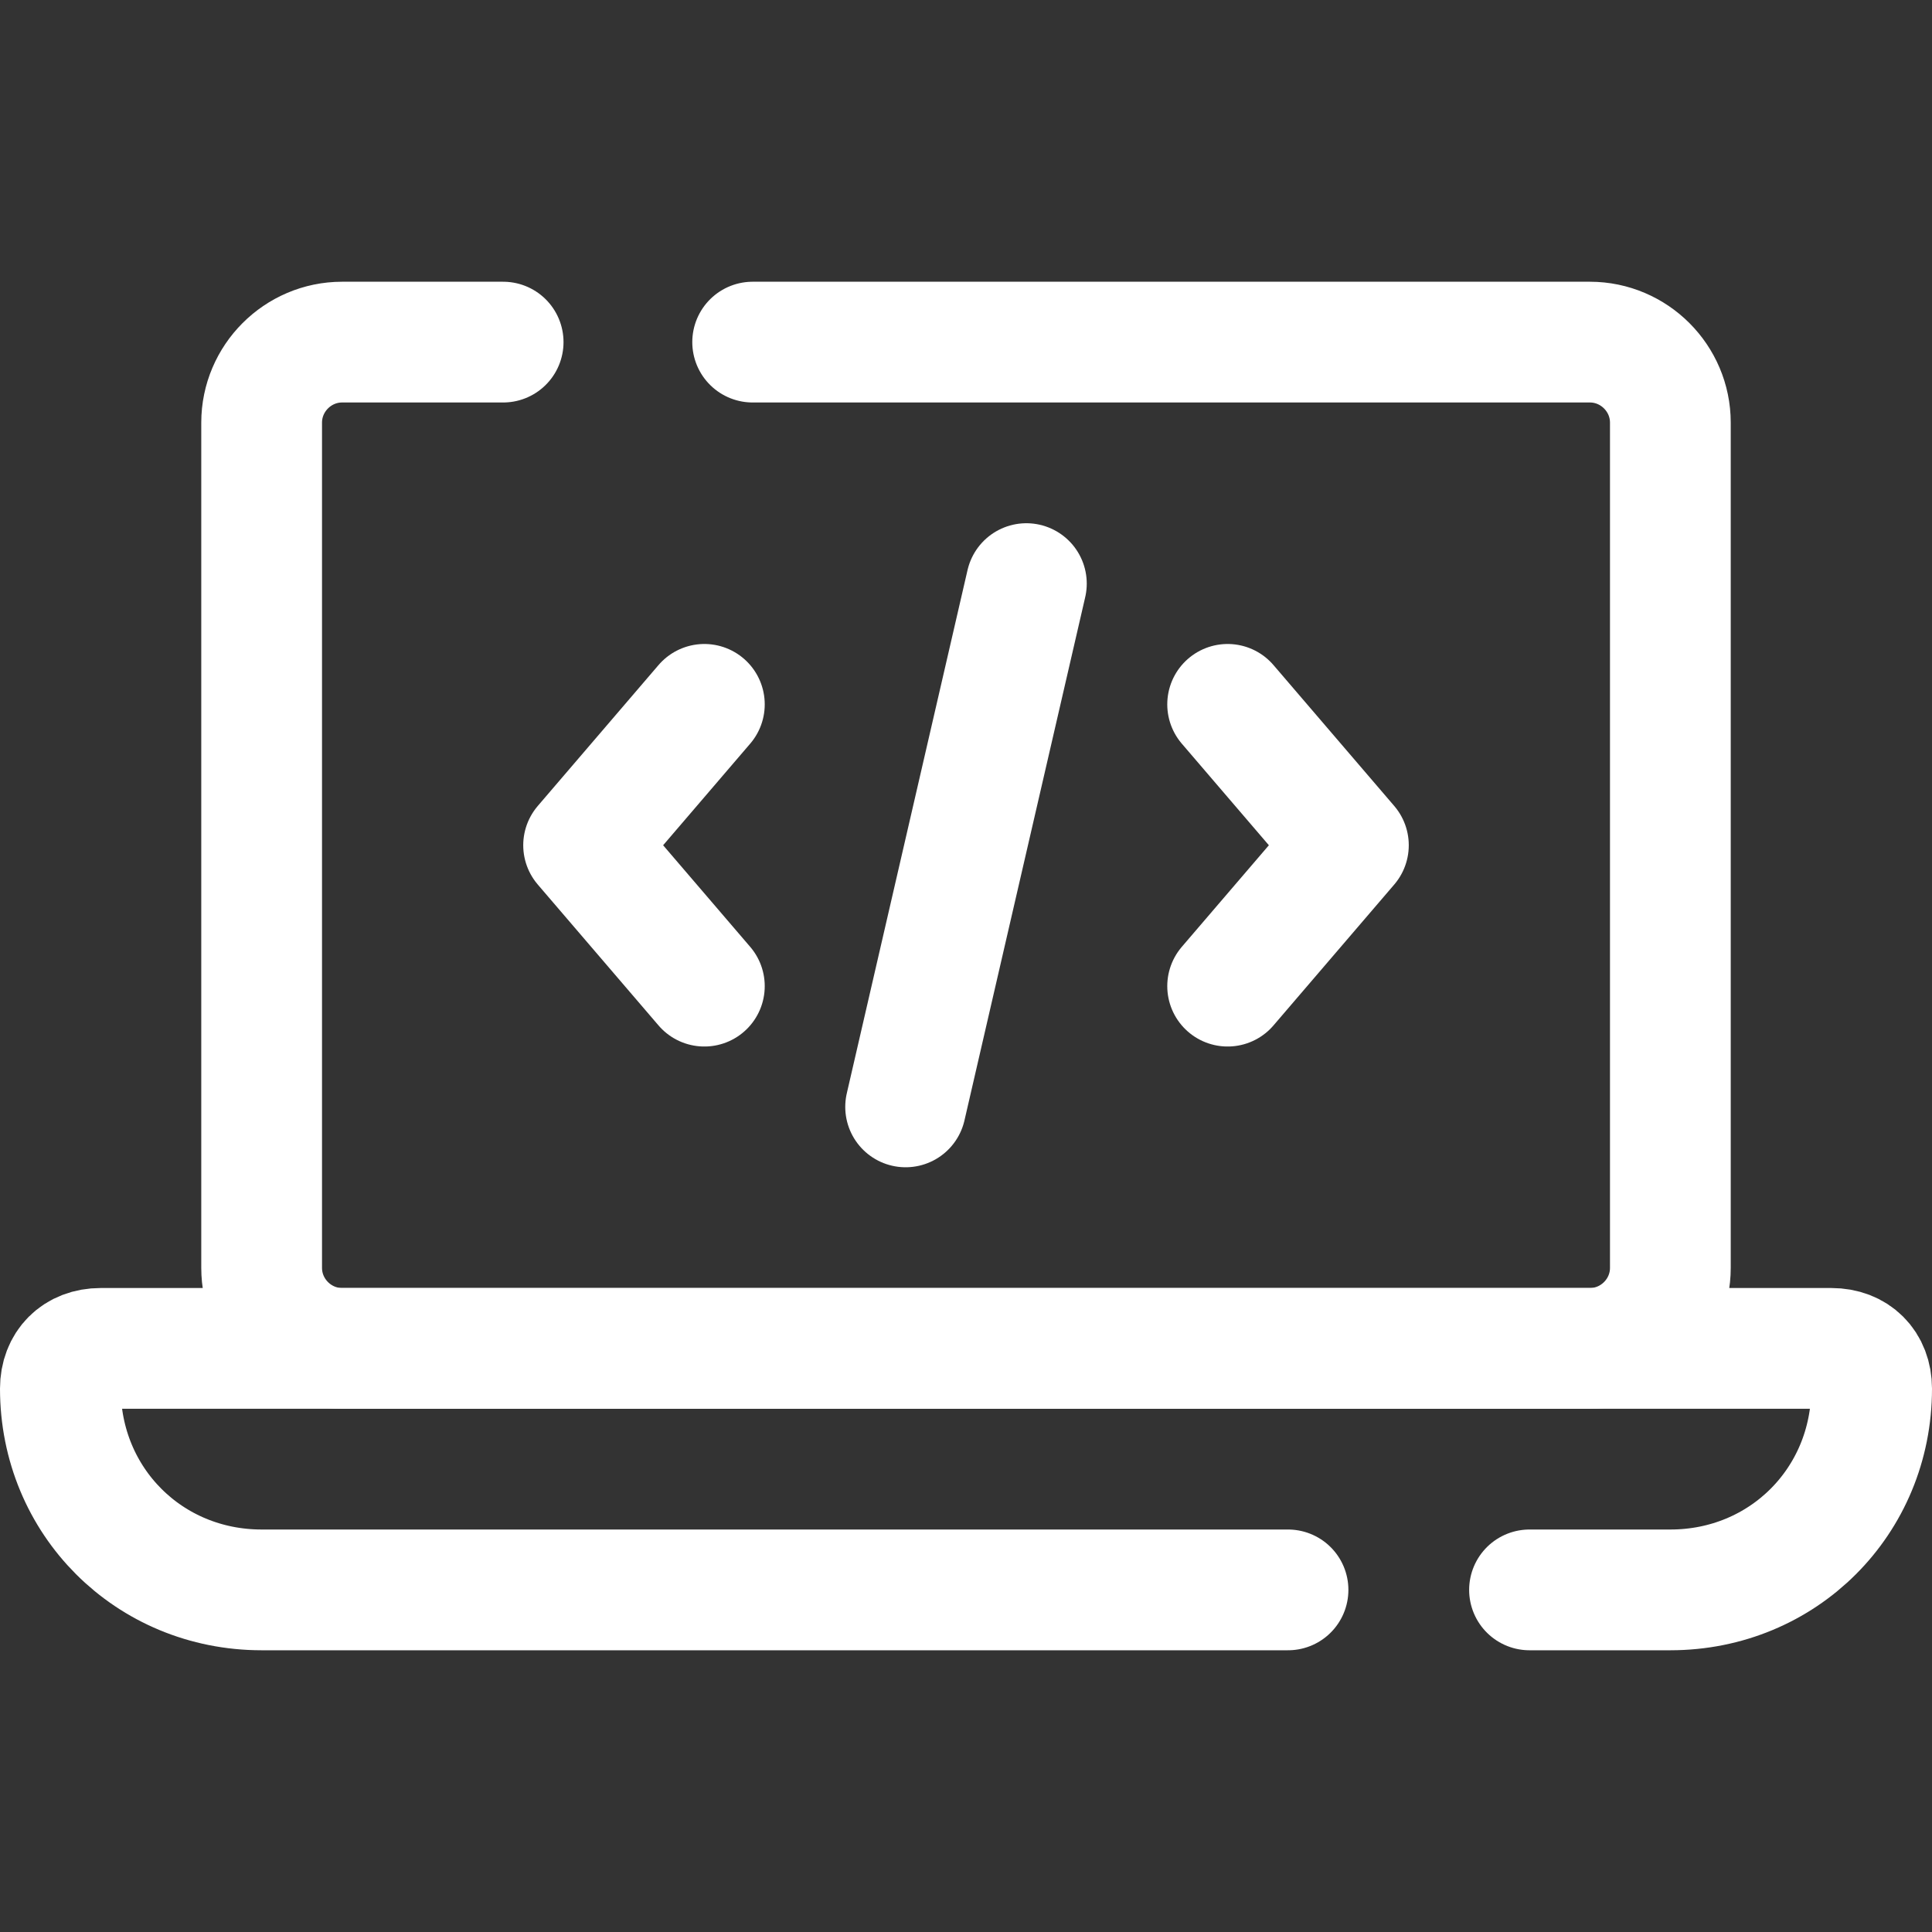
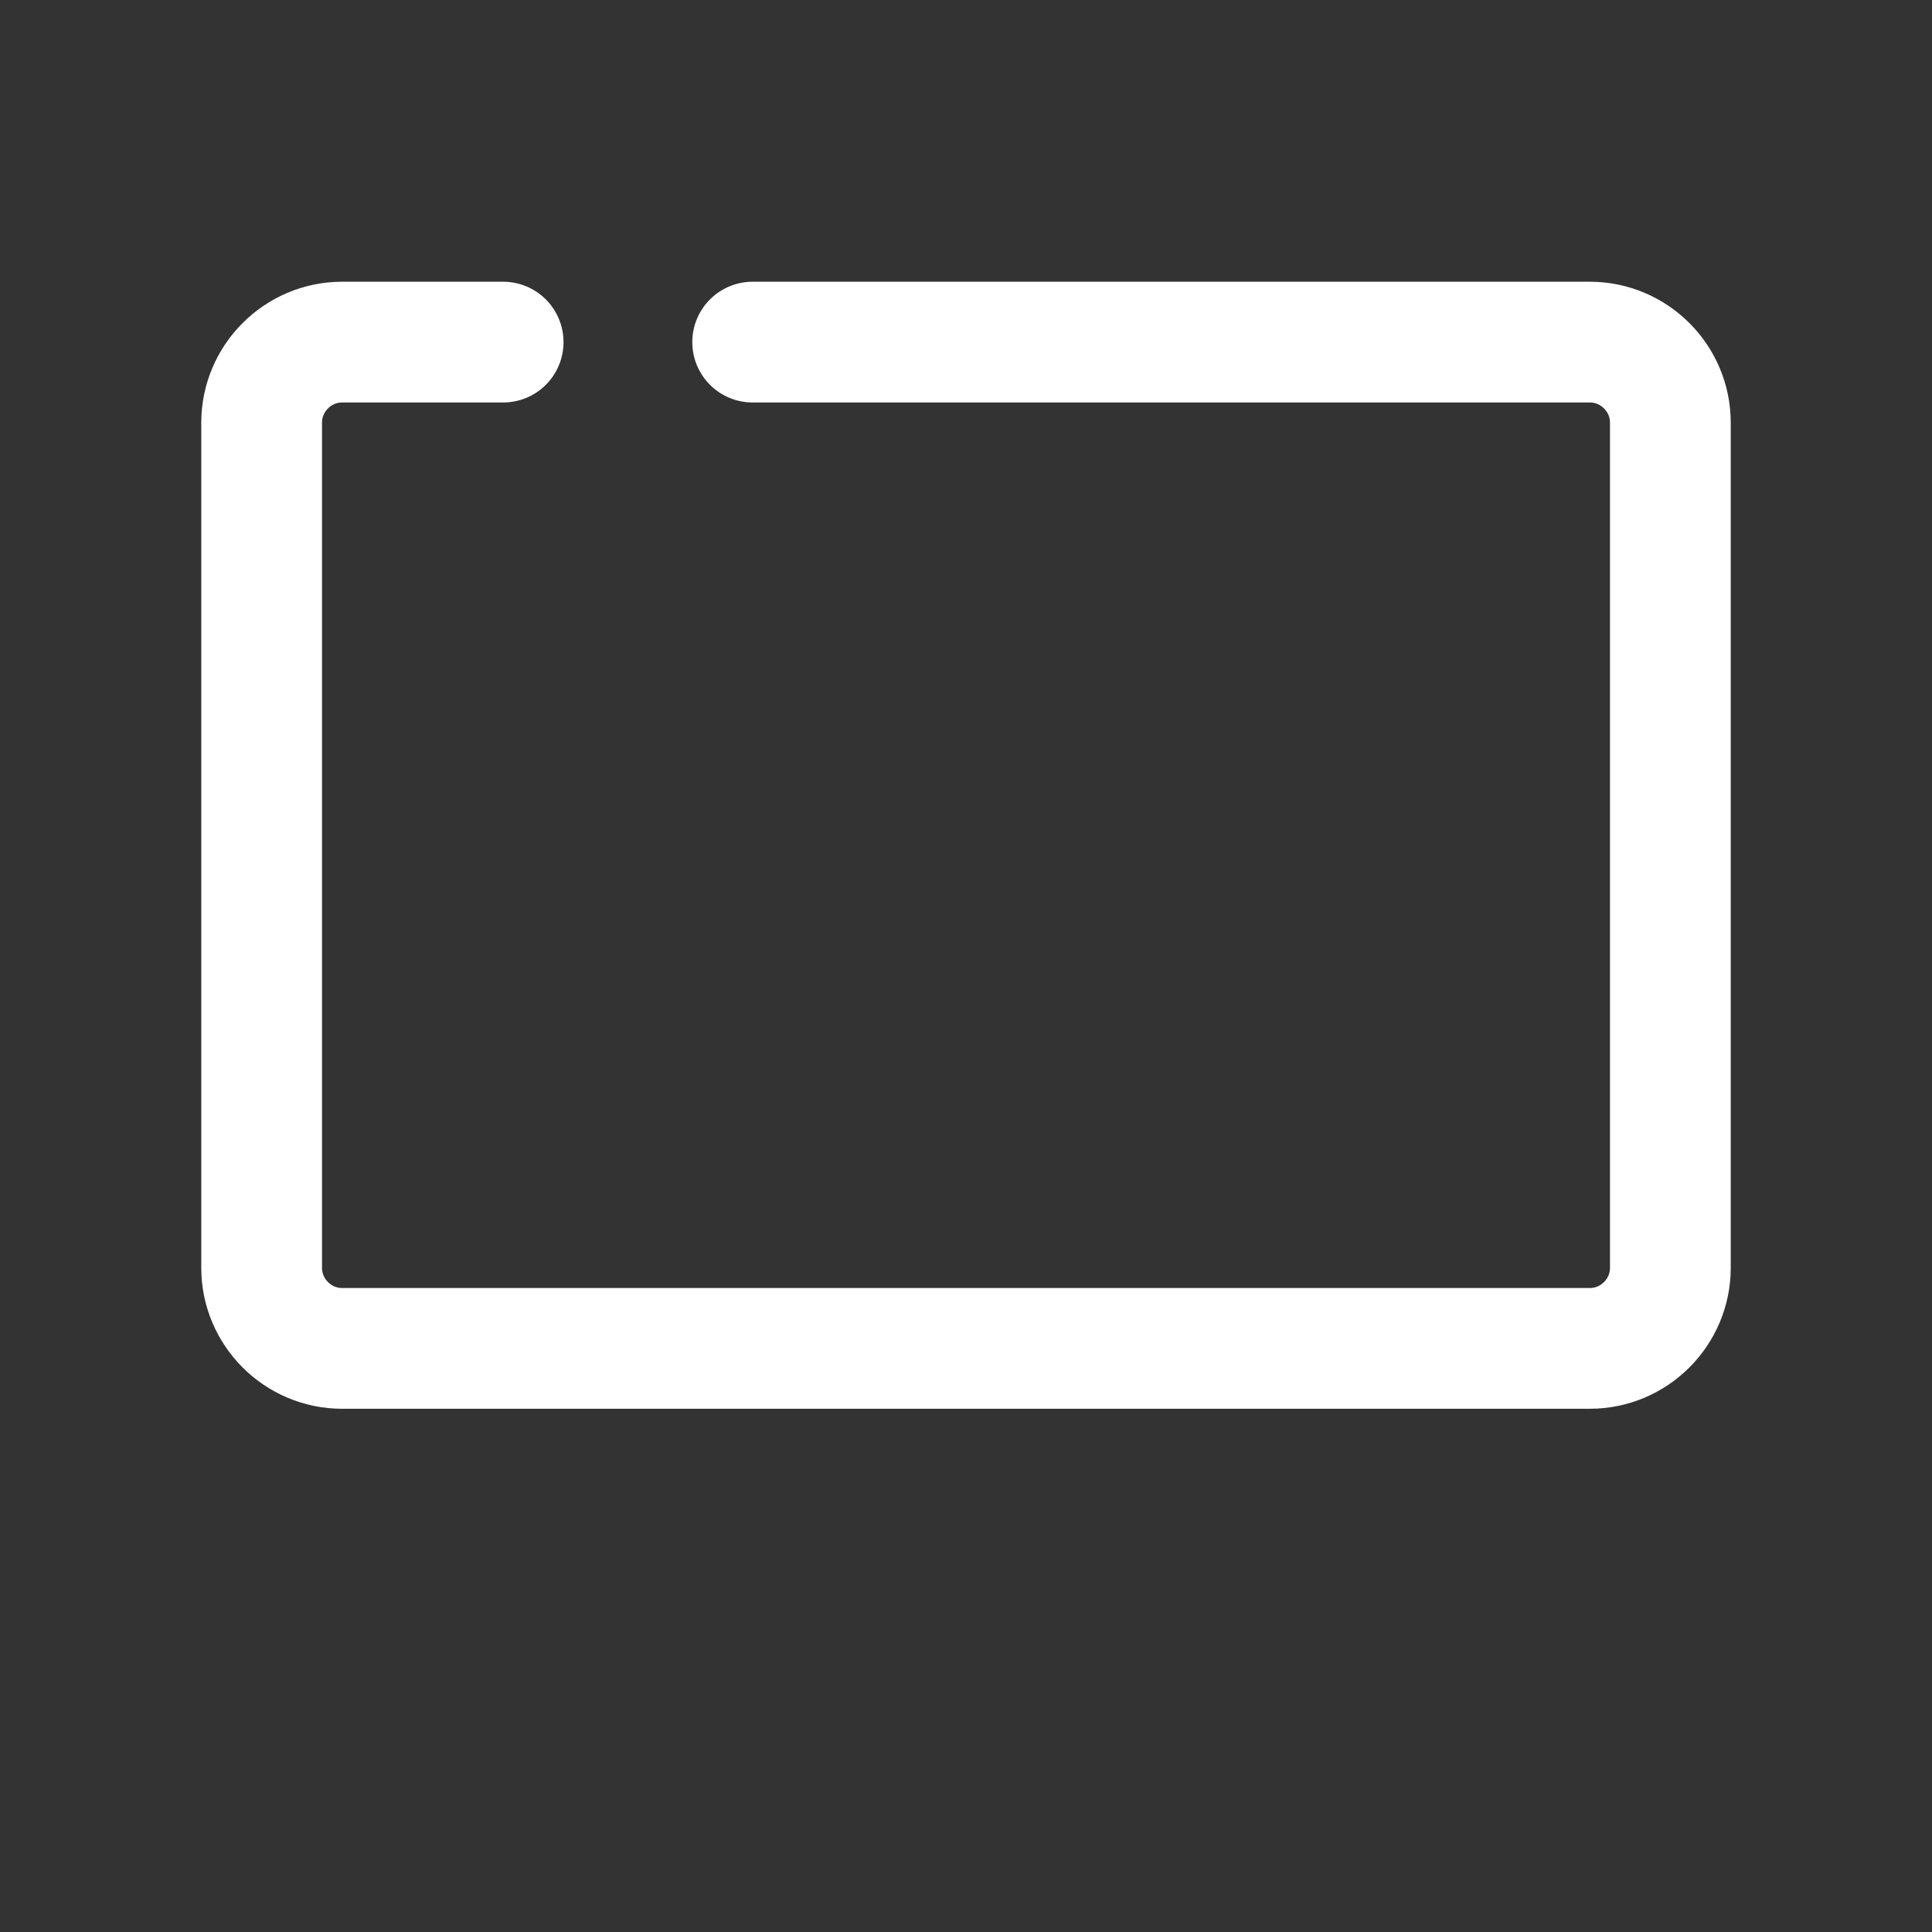
<svg xmlns="http://www.w3.org/2000/svg" width="40" height="40" viewBox="0 0 40 40" fill="none">
  <rect x="0" y="0" width="40" height="40" fill="#333333" stroke="none" />
  <path d="M15.583 7.083H32.917C33.833 7.083 34.583 7.833 34.583 8.75V26.25C34.583 27.167 33.833 27.917 32.917 27.917H7.083C6.167 27.917 5.417 27.167 5.417 26.25V8.75C5.417 7.833 6.167 7.083 7.083 7.083H10.417" stroke="white" stroke-width="2.5" stroke-linecap="round" stroke-linejoin="round" />
-   <path d="M26.667 32.917H5.417C3.083 32.917 1.25 31.083 1.25 28.75C1.25 28.25 1.583 27.917 2.083 27.917H37.917C38.417 27.917 38.75 28.25 38.75 28.75C38.75 31.083 36.917 32.917 34.583 32.917H31.667" stroke="white" stroke-width="2.5" stroke-linecap="round" stroke-linejoin="round" />
-   <path d="M21.25 12.083L18.75 22.917" stroke="white" stroke-width="2.5" stroke-linecap="round" />
-   <path d="M25.417 20.417L27.917 17.5L25.417 14.583" stroke="white" stroke-width="2.5" stroke-linecap="round" stroke-linejoin="round" />
-   <path d="M14.583 20.417L12.083 17.5L14.583 14.583" stroke="white" stroke-width="2.5" stroke-linecap="round" stroke-linejoin="round" />
</svg>